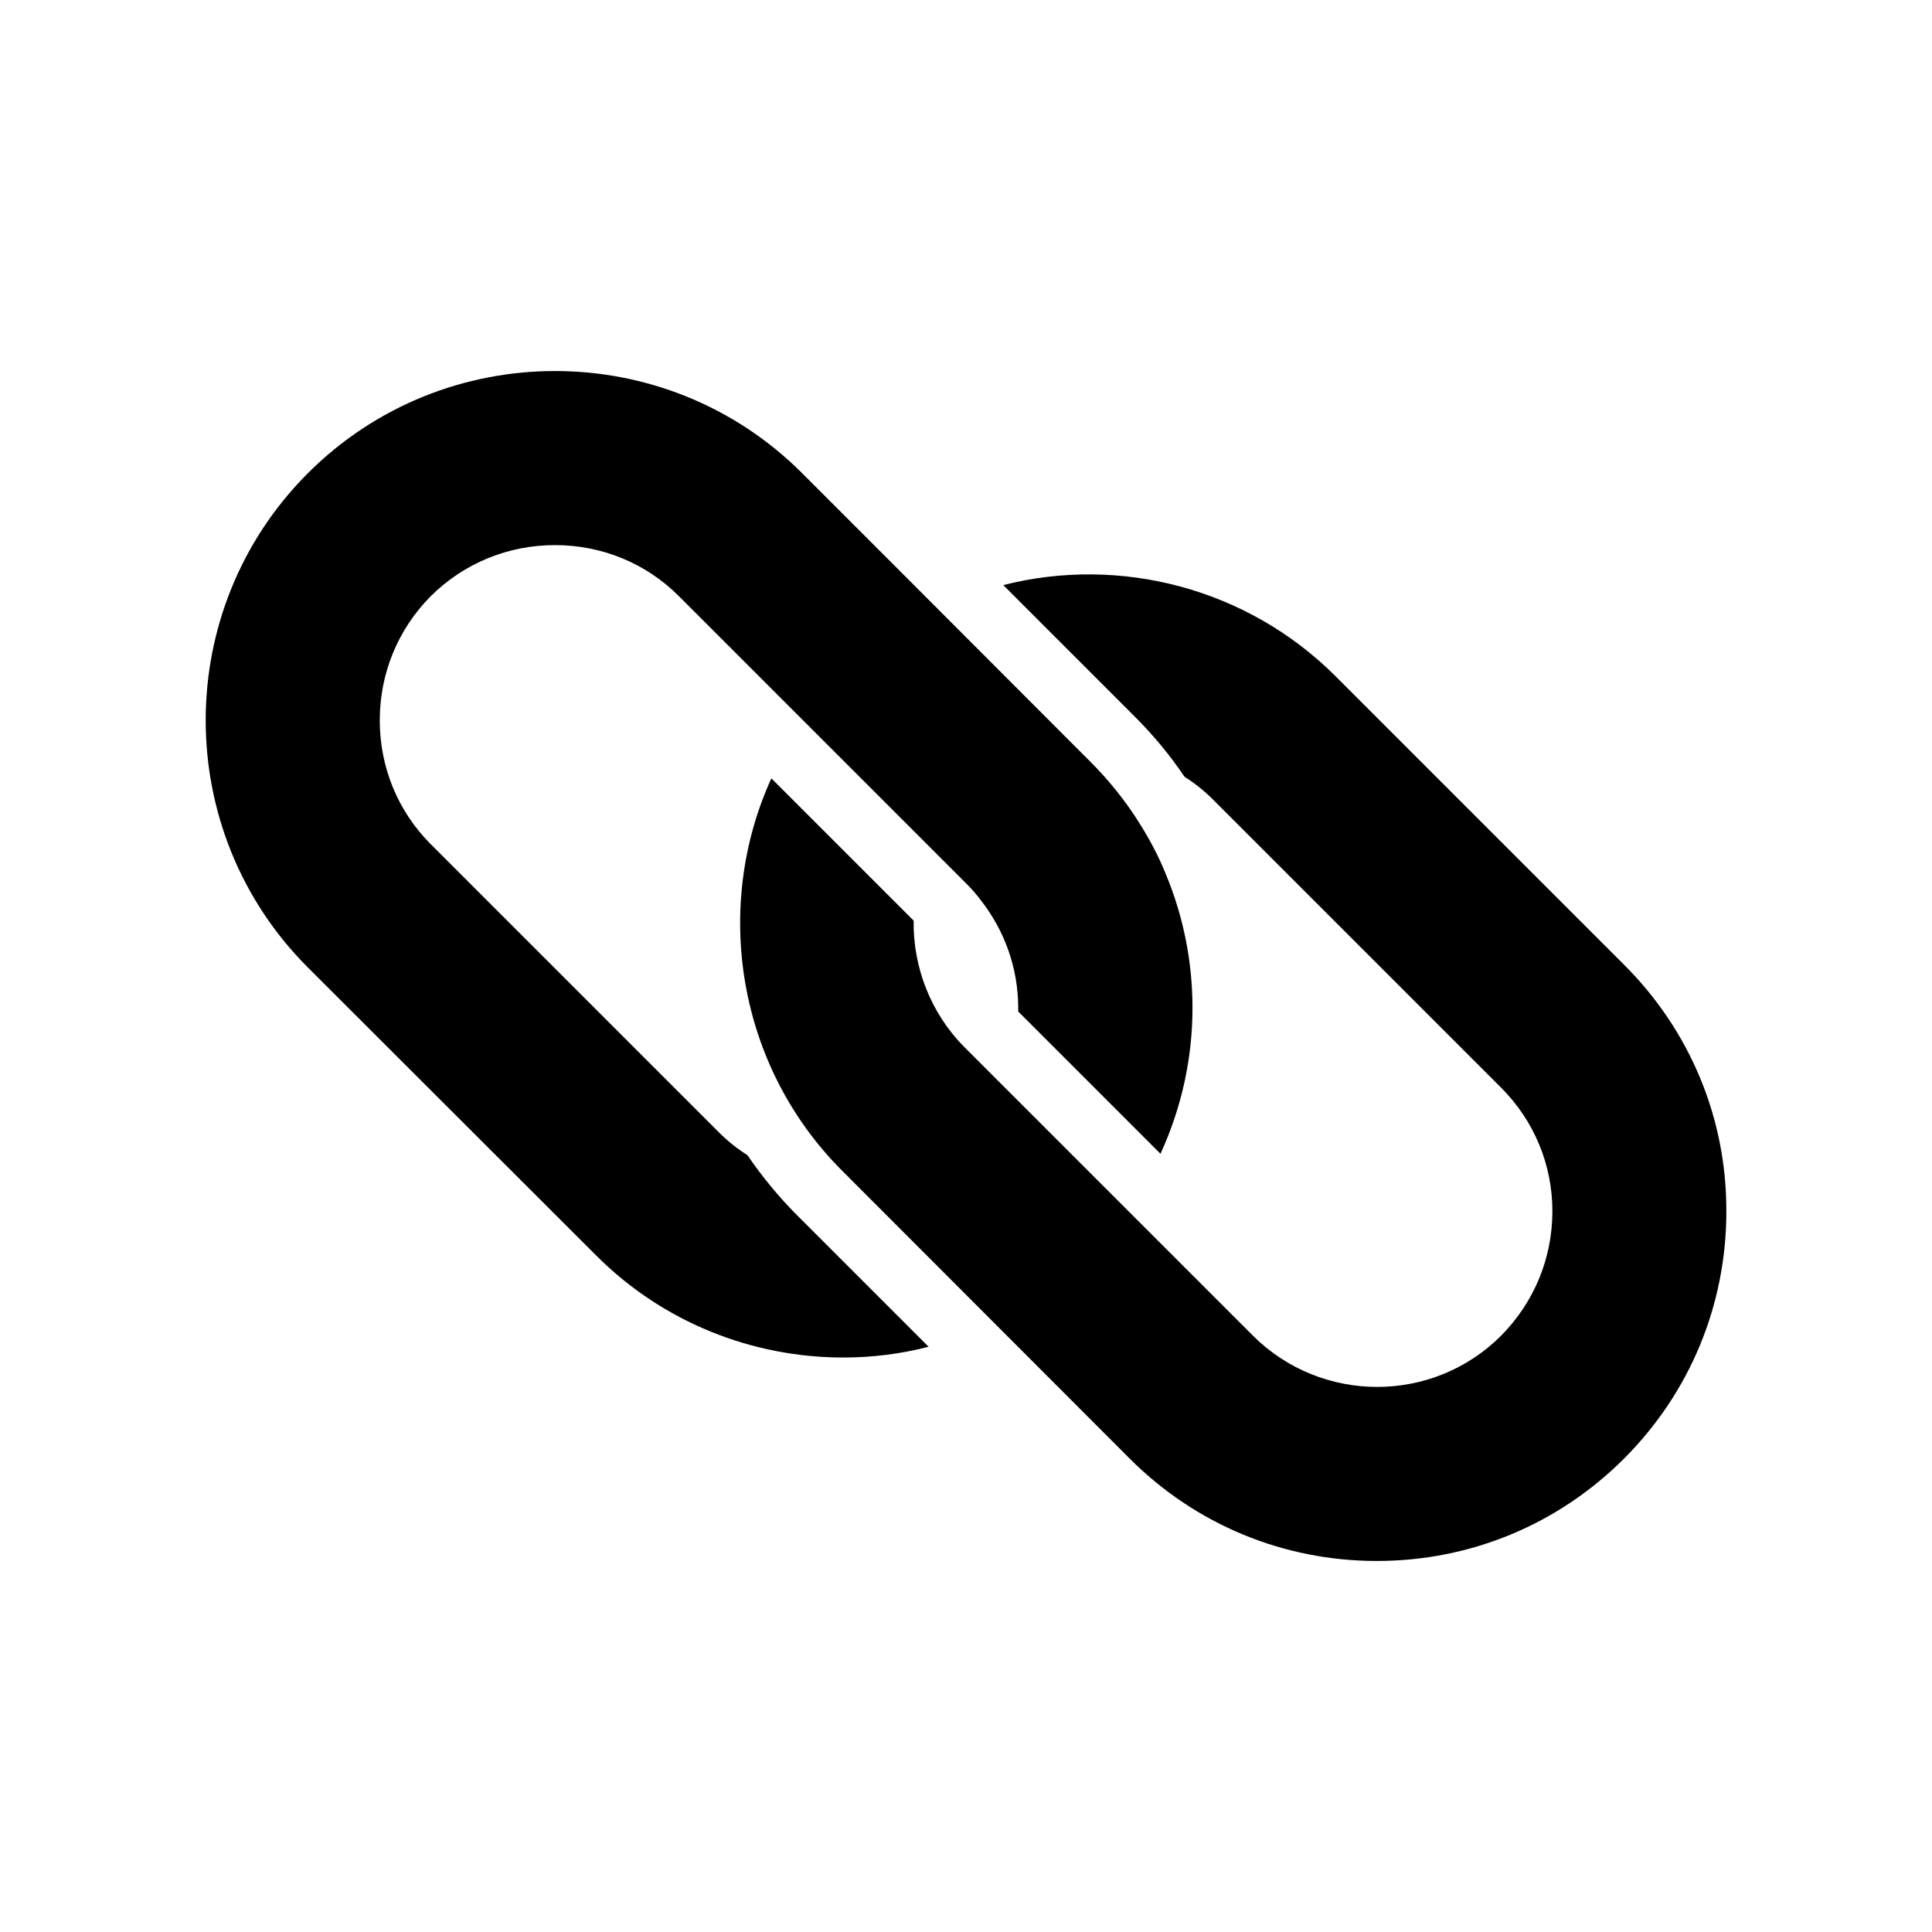
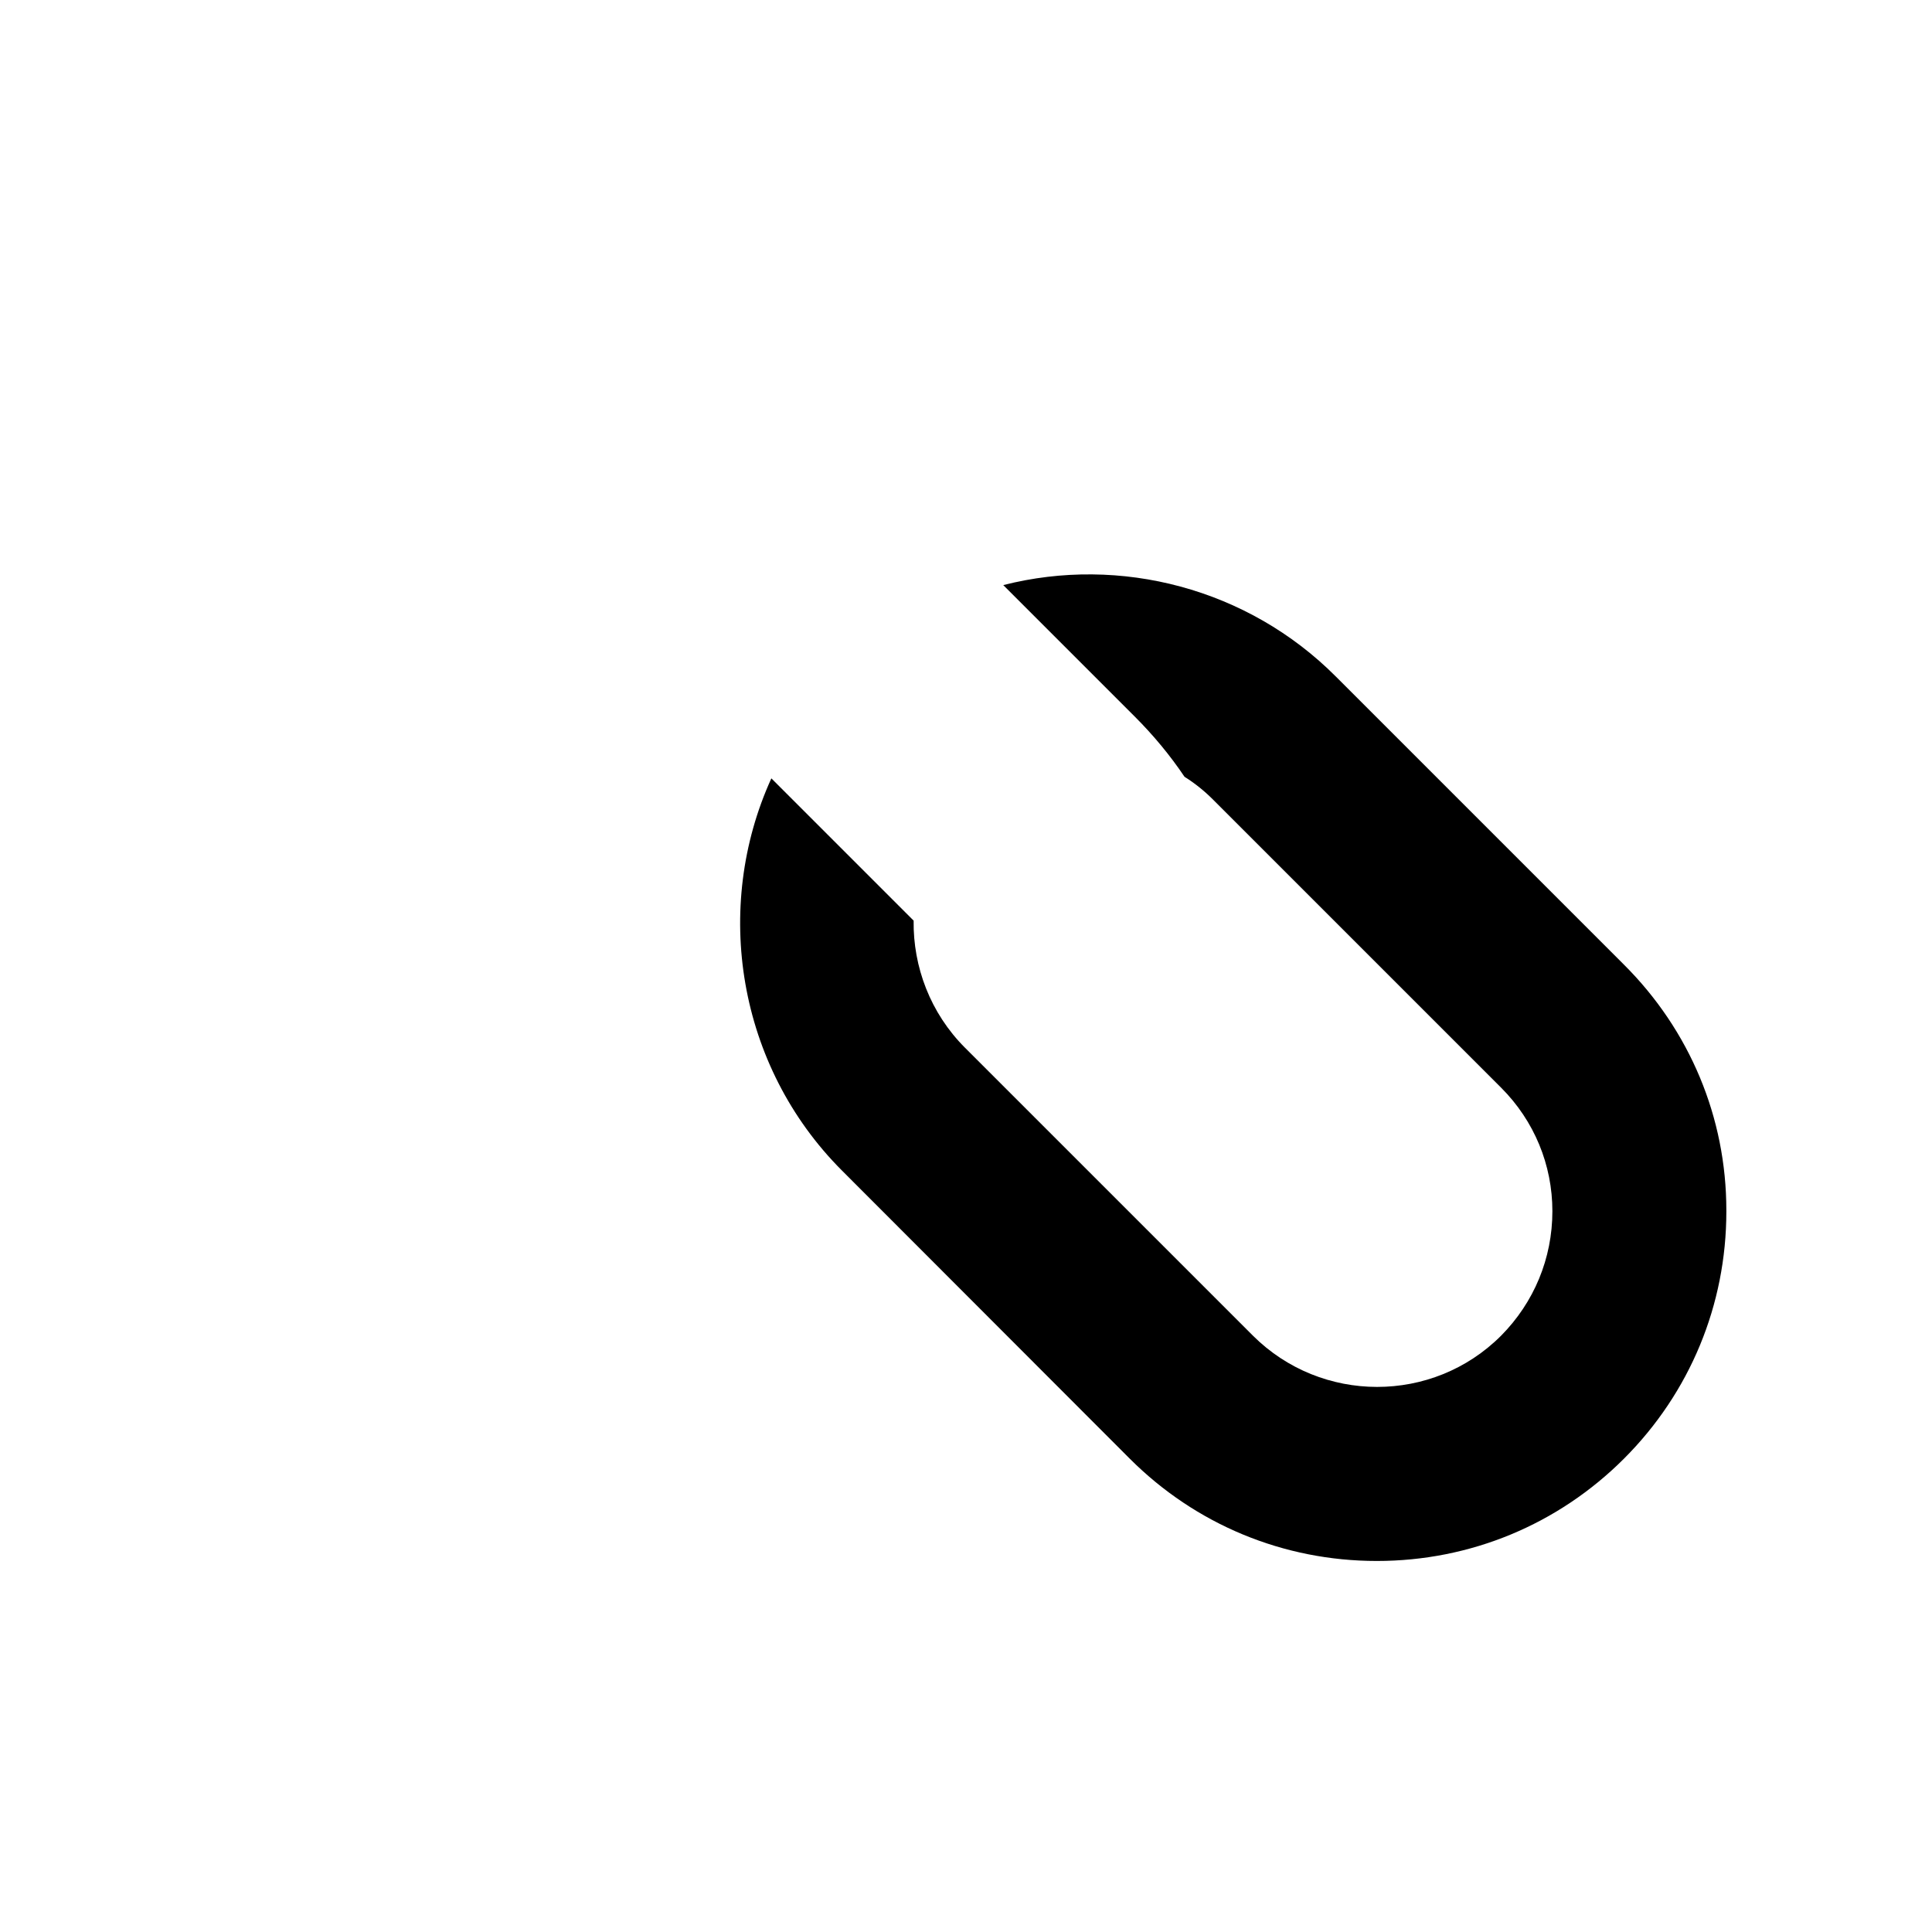
<svg xmlns="http://www.w3.org/2000/svg" fill="#000000" width="800px" height="800px" version="1.1" viewBox="144 144 512 512">
  <g>
    <path d="m601.5 464.72v0.336c0 24.77-9.656 48.031-27.121 65.496-17.465 17.465-40.723 27.121-65.496 27.121-24.77 0-48.031-9.656-65.496-27.121l-76.242-76.328c-27.711-27.711-34.344-69.695-18.727-103.95l37.703 37.703c-0.168 12.258 4.449 24.52 13.602 33.672l76.328 76.328c18.137 18.055 47.609 18.137 65.746 0 8.734-8.816 13.602-20.488 13.602-33 0-12.258-4.785-23.93-13.602-32.746l-76.328-76.328c-2.352-2.352-4.871-4.367-7.559-6.047-3.777-5.625-8.23-11-13.184-15.953l-34.848-34.848c30.984-7.894 64.824 0.84 88.168 24.266l76.242 76.242c17.555 17.465 27.211 40.641 27.211 65.16z" />
-     <path d="m460.02 411.14c0 13.434-2.938 26.535-8.48 38.625l-37.703-37.703v-0.922c0-10.582-3.609-20.656-10.16-28.887-1.008-1.344-2.184-2.688-3.441-3.945l-76.328-76.328c-8.734-8.734-20.402-13.52-32.832-13.52-12.426 0-24.098 4.785-32.914 13.52-8.734 8.816-13.52 20.488-13.52 32.914 0 12.426 4.785 24.098 13.52 32.832l76.328 76.328c2.352 2.352 4.871 4.367 7.559 6.047 3.863 5.625 8.23 11 13.184 15.953l34.848 34.848c-7.473 1.93-15.031 2.856-22.586 2.856-24.016 0-47.777-9.234-65.578-27.121l-76.328-76.242c-36.105-36.105-36.105-94.883 0-130.99 36.105-36.105 94.883-36.105 130.99 0l23.426 23.426 52.816 52.898c5.121 5.121 9.574 10.664 13.266 16.625 2.688 4.281 5.039 8.734 6.887 13.352 4.609 11.086 7.047 23.094 7.047 35.438z" />
  </g>
</svg>